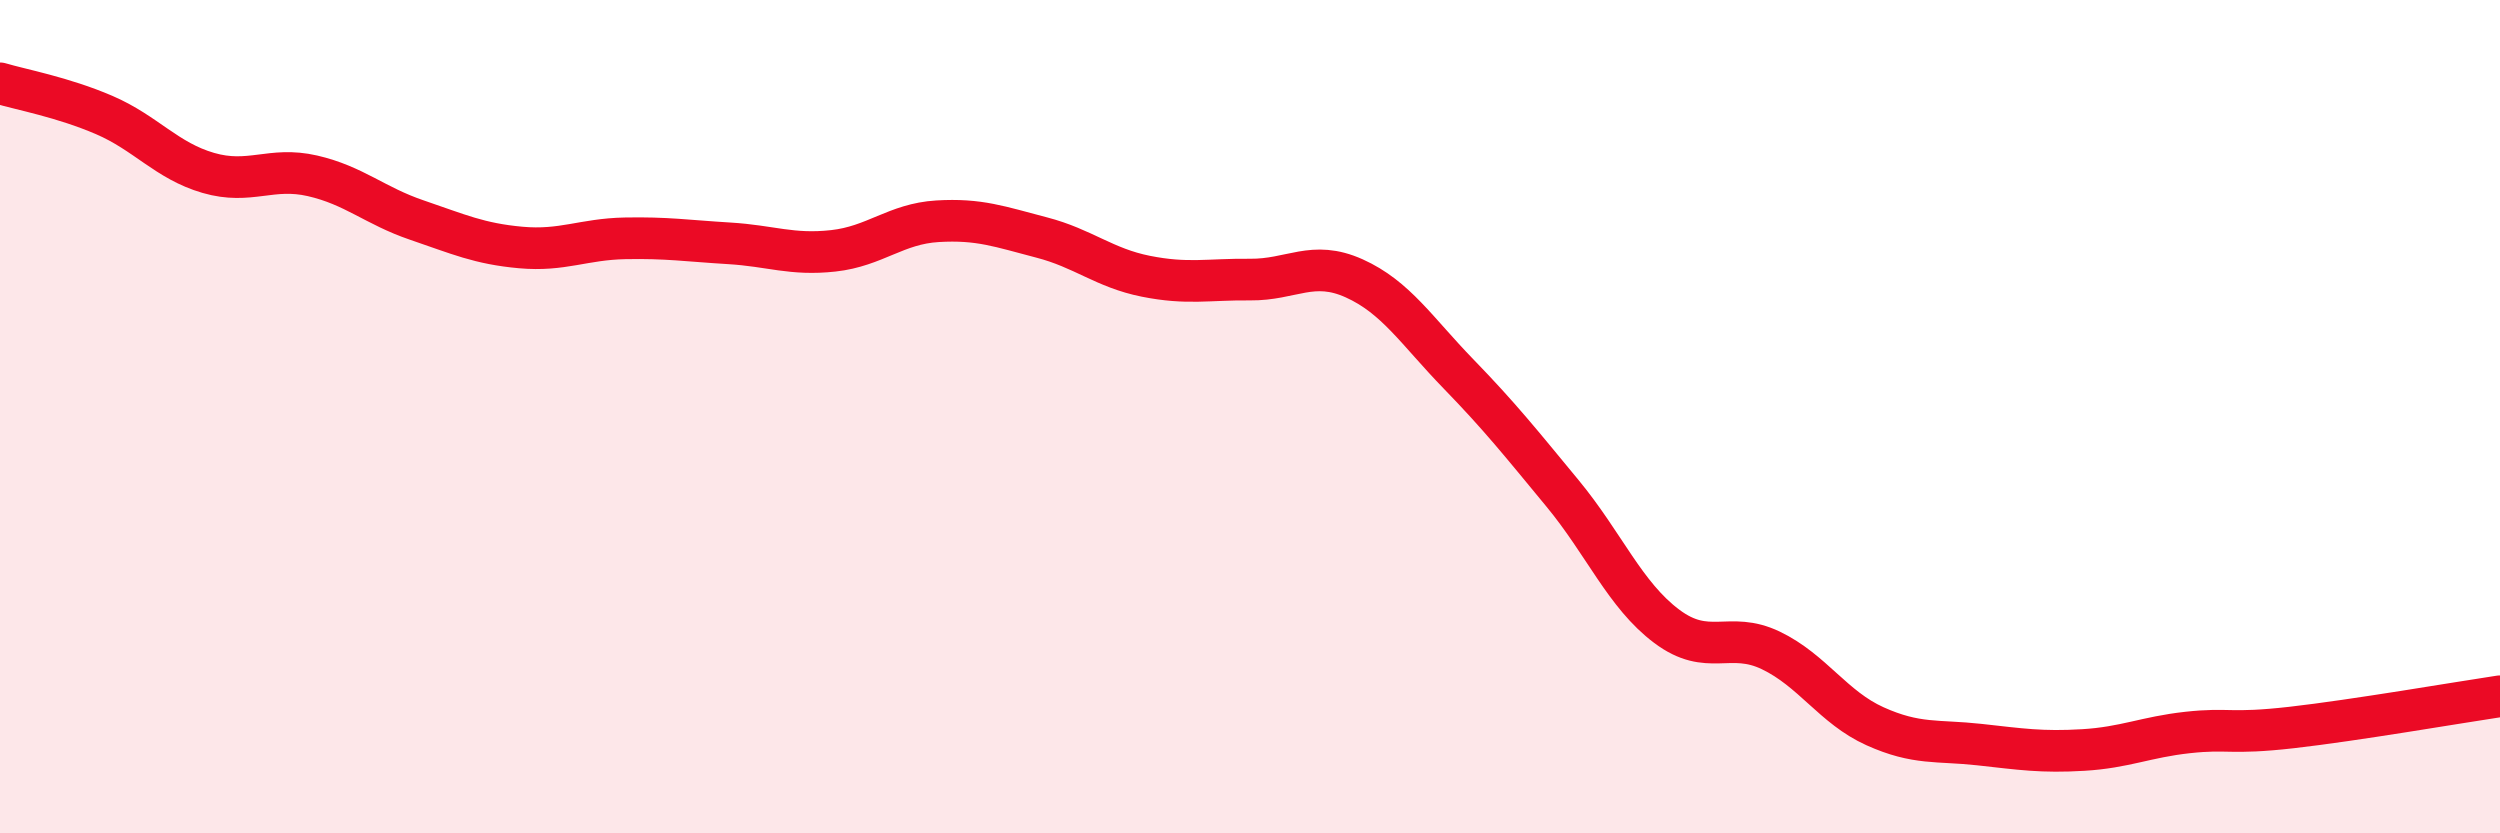
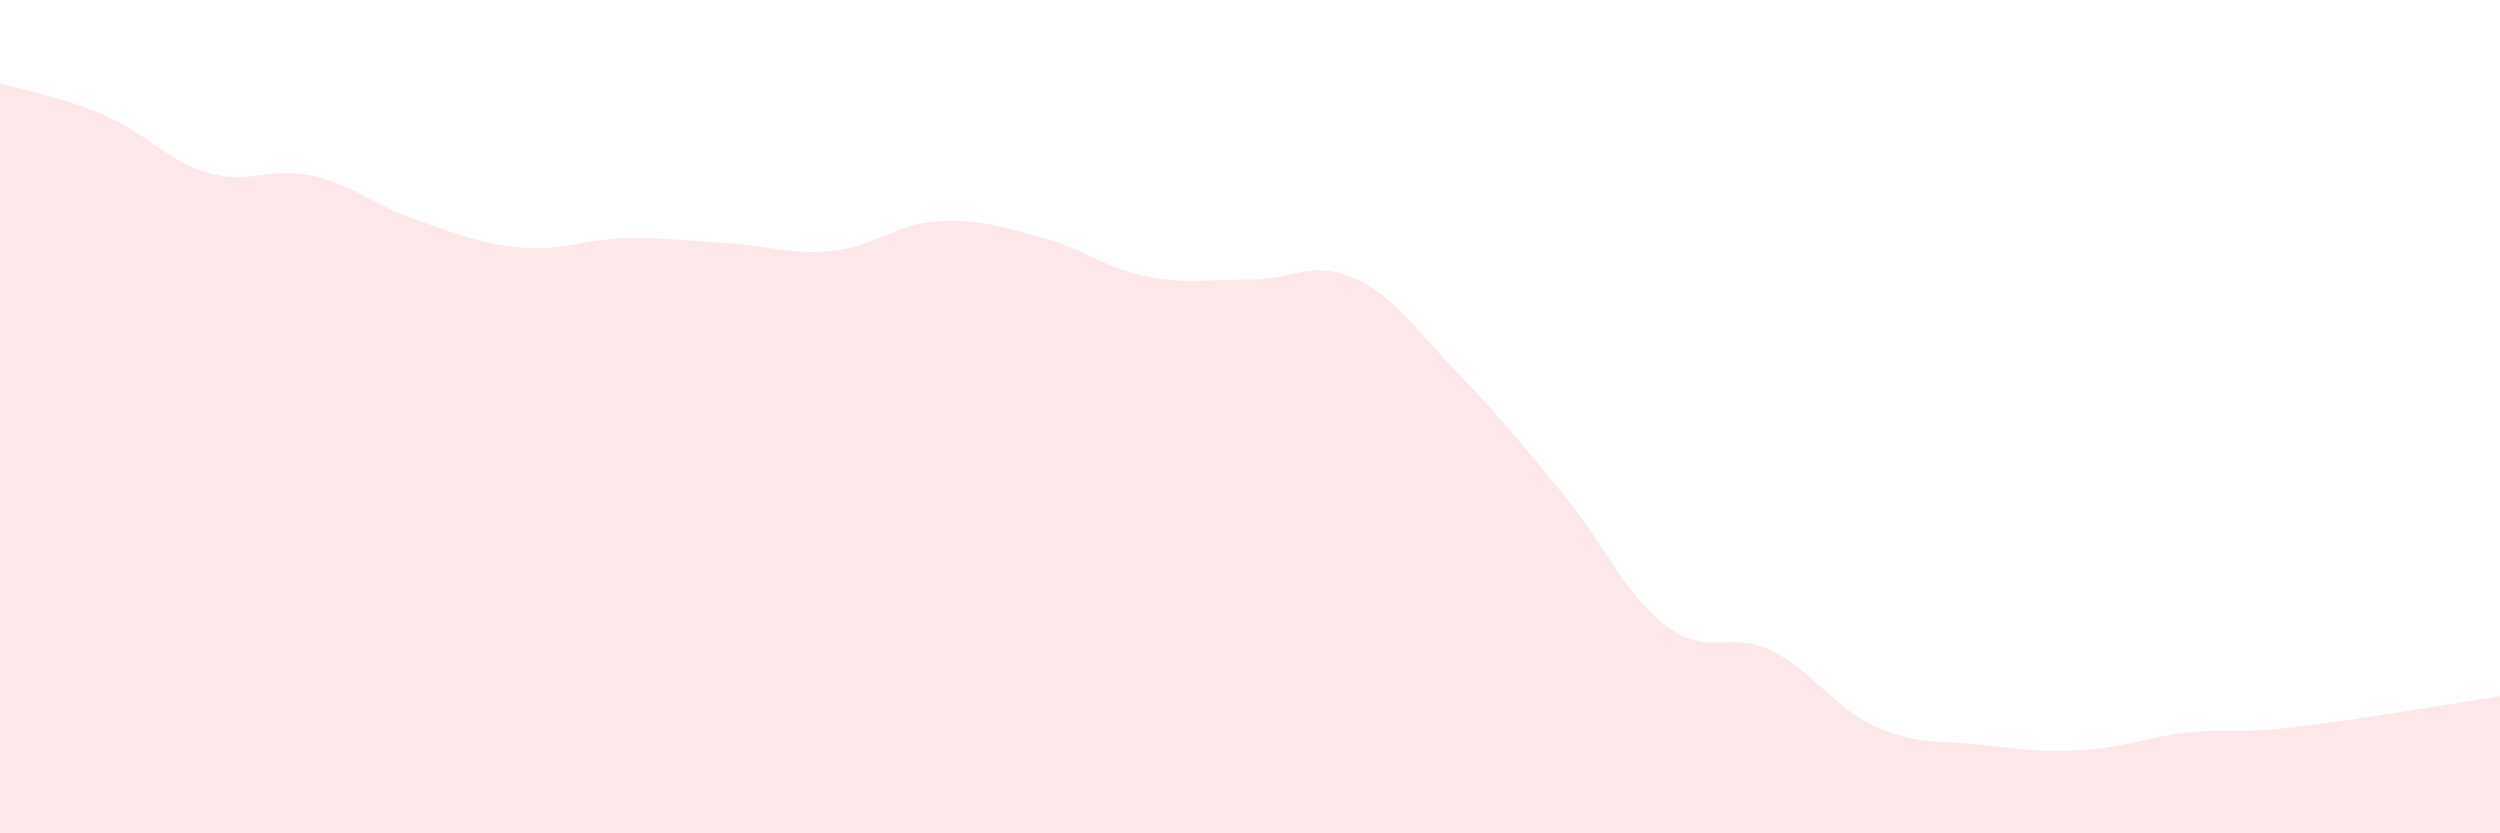
<svg xmlns="http://www.w3.org/2000/svg" width="60" height="20" viewBox="0 0 60 20">
  <path d="M 0,2 C 0.5,2.15 1.5,2.33 2.5,2.76 C 3.5,3.19 4,3.86 5,4.15 C 6,4.44 6.5,3.99 7.5,4.22 C 8.5,4.45 9,4.94 10,5.28 C 11,5.62 11.5,5.85 12.5,5.94 C 13.5,6.03 14,5.74 15,5.72 C 16,5.7 16.5,5.78 17.5,5.84 C 18.5,5.9 19,6.13 20,6.02 C 21,5.91 21.5,5.37 22.5,5.31 C 23.5,5.25 24,5.44 25,5.7 C 26,5.96 26.5,6.43 27.5,6.63 C 28.5,6.83 29,6.7 30,6.71 C 31,6.72 31.5,6.23 32.5,6.68 C 33.5,7.13 34,7.94 35,8.97 C 36,10 36.5,10.63 37.5,11.84 C 38.5,13.05 39,14.28 40,15.03 C 41,15.78 41.5,15.13 42.5,15.61 C 43.5,16.09 44,16.98 45,17.43 C 46,17.88 46.5,17.76 47.5,17.87 C 48.5,17.98 49,18.06 50,18 C 51,17.94 51.5,17.69 52.5,17.58 C 53.5,17.47 53.5,17.63 55,17.46 C 56.5,17.29 59,16.86 60,16.71L60 20L0 20Z" fill="#EB0A25" opacity="0.1" stroke-linecap="round" stroke-linejoin="round" />
-   <path d="M 0,2 C 0.5,2.15 1.5,2.33 2.5,2.76 C 3.5,3.19 4,3.86 5,4.15 C 6,4.44 6.5,3.99 7.5,4.22 C 8.5,4.45 9,4.94 10,5.28 C 11,5.62 11.5,5.85 12.5,5.94 C 13.5,6.03 14,5.74 15,5.72 C 16,5.7 16.5,5.78 17.5,5.84 C 18.5,5.9 19,6.13 20,6.02 C 21,5.91 21.5,5.37 22.5,5.31 C 23.5,5.25 24,5.44 25,5.7 C 26,5.96 26.5,6.43 27.5,6.63 C 28.5,6.83 29,6.7 30,6.71 C 31,6.72 31.5,6.23 32.5,6.68 C 33.5,7.13 34,7.94 35,8.97 C 36,10 36.5,10.63 37.5,11.84 C 38.5,13.05 39,14.28 40,15.03 C 41,15.78 41.5,15.13 42.5,15.61 C 43.5,16.09 44,16.98 45,17.43 C 46,17.88 46.5,17.76 47.5,17.87 C 48.5,17.98 49,18.06 50,18 C 51,17.94 51.5,17.69 52.5,17.58 C 53.5,17.47 53.5,17.63 55,17.46 C 56.5,17.29 59,16.86 60,16.71" stroke="#EB0A25" stroke-width="1" fill="none" stroke-linecap="round" stroke-linejoin="round" />
</svg>